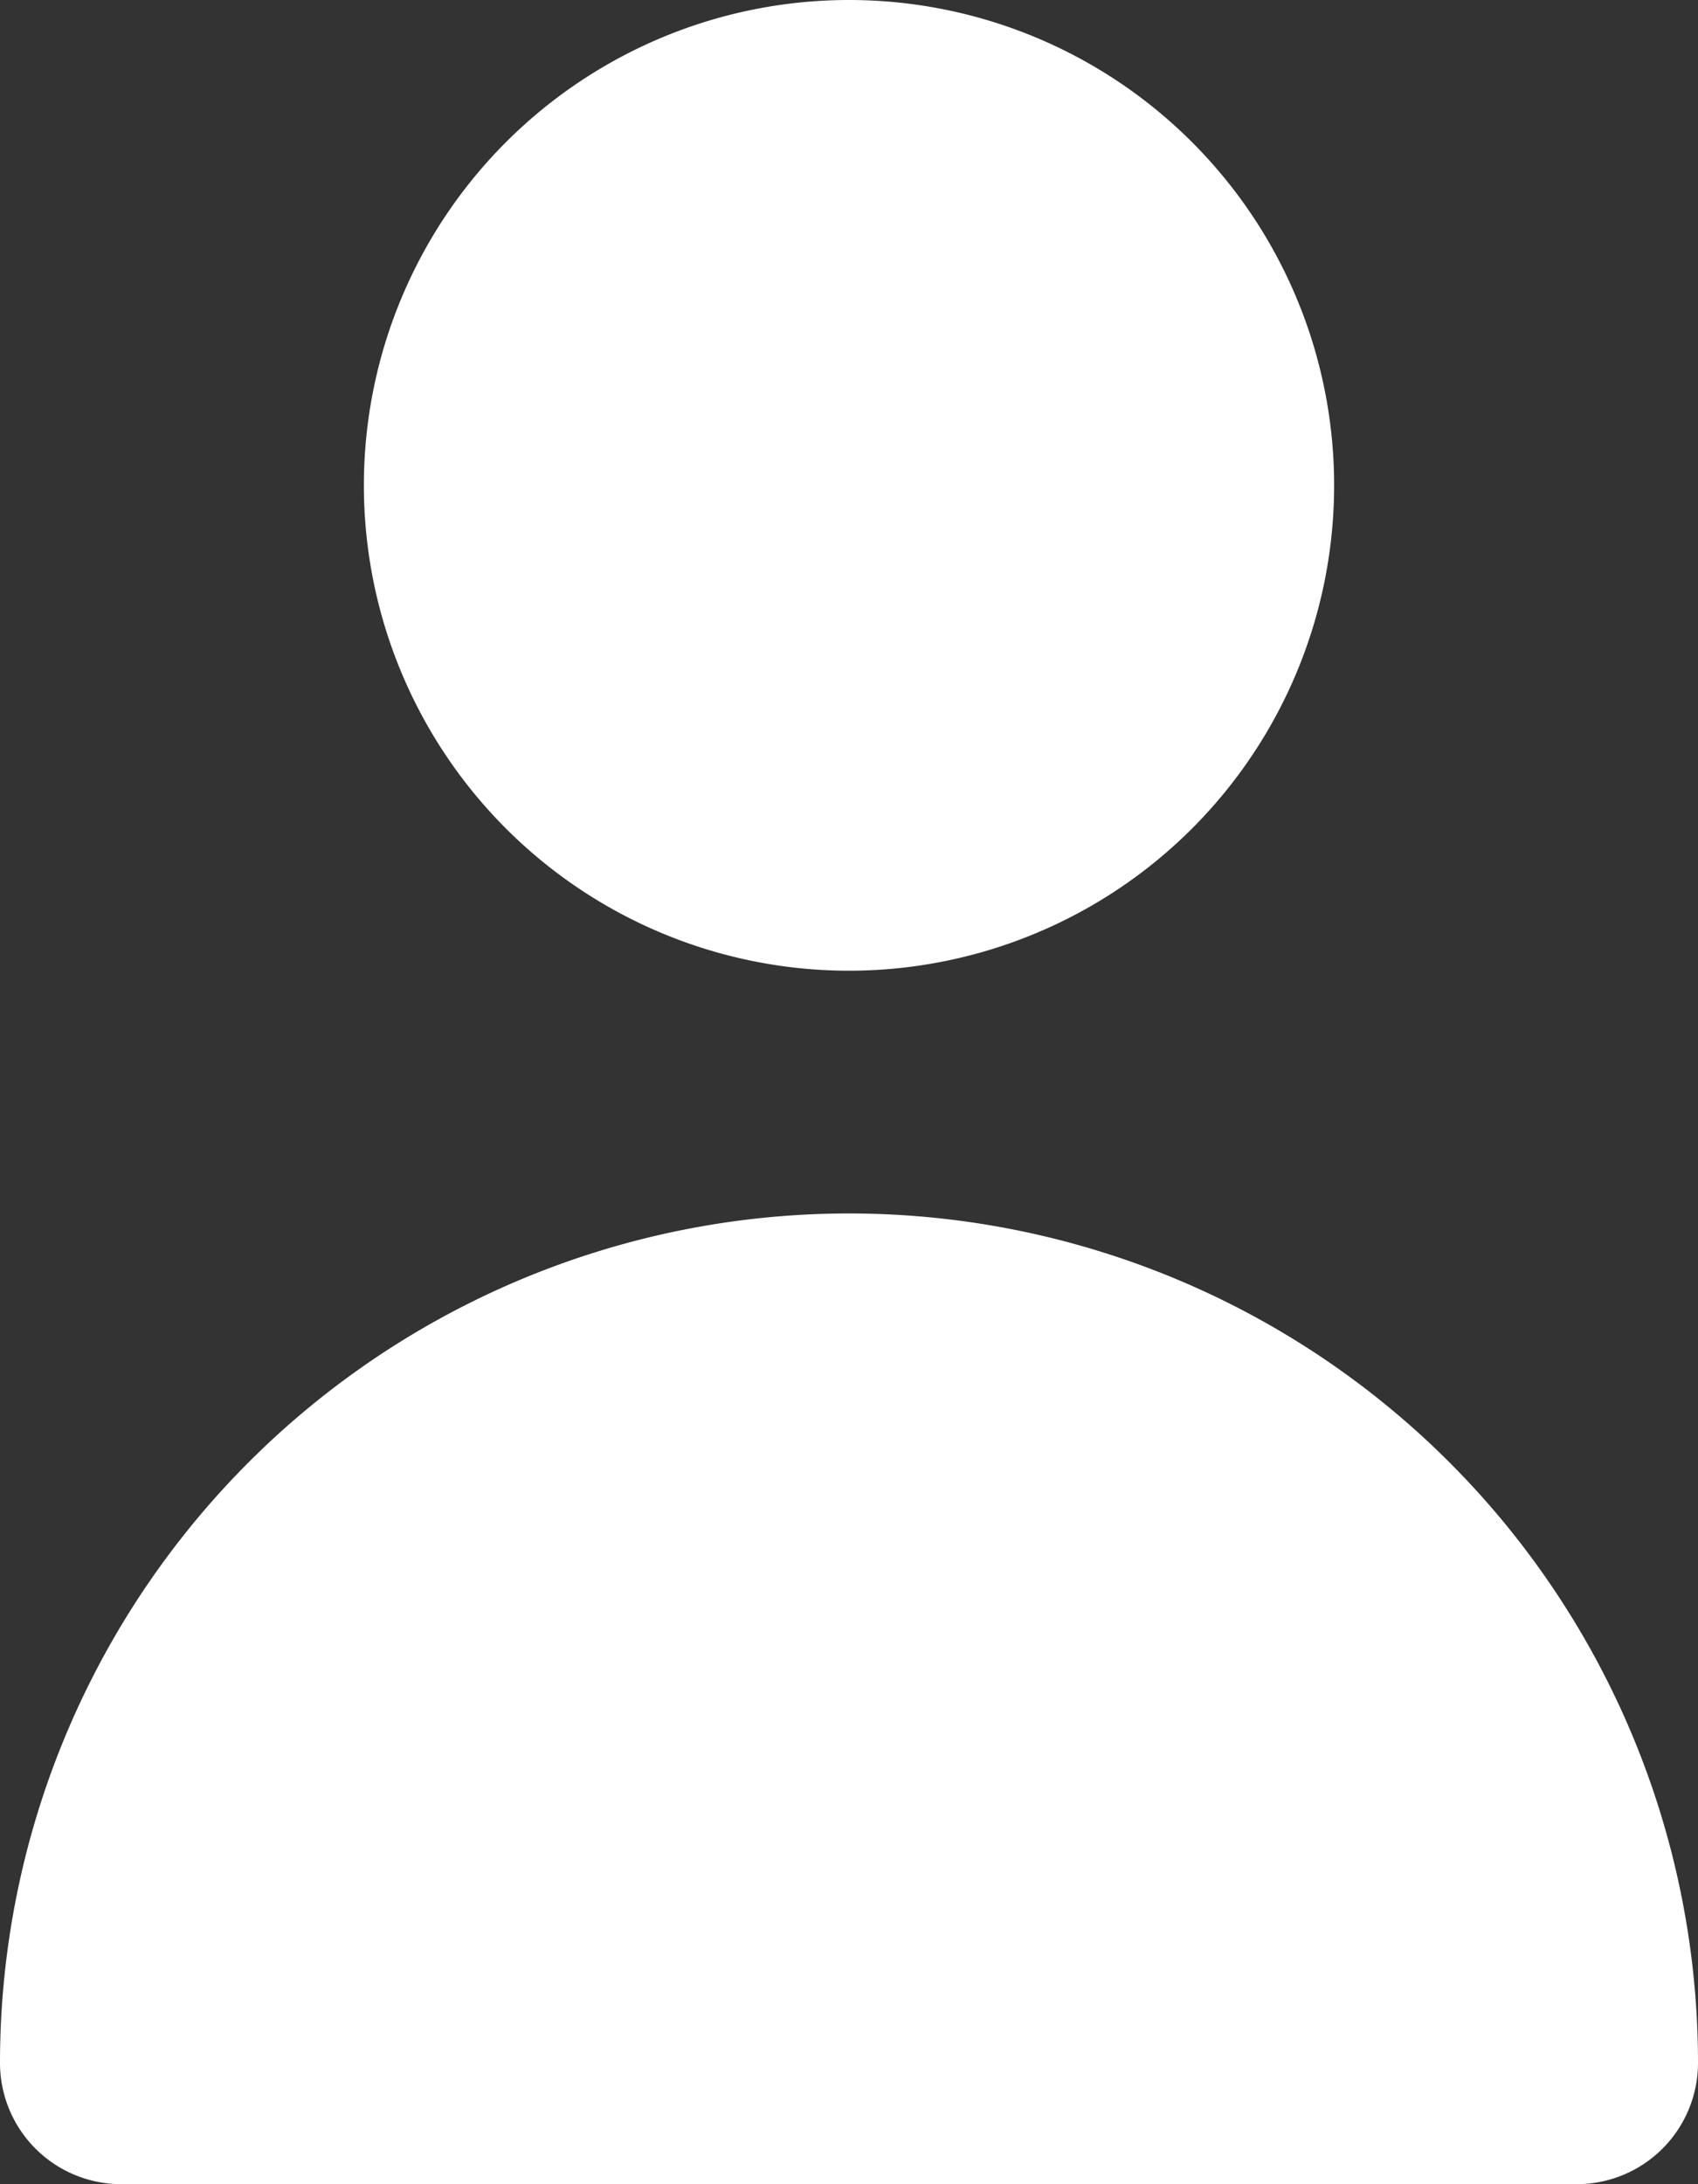
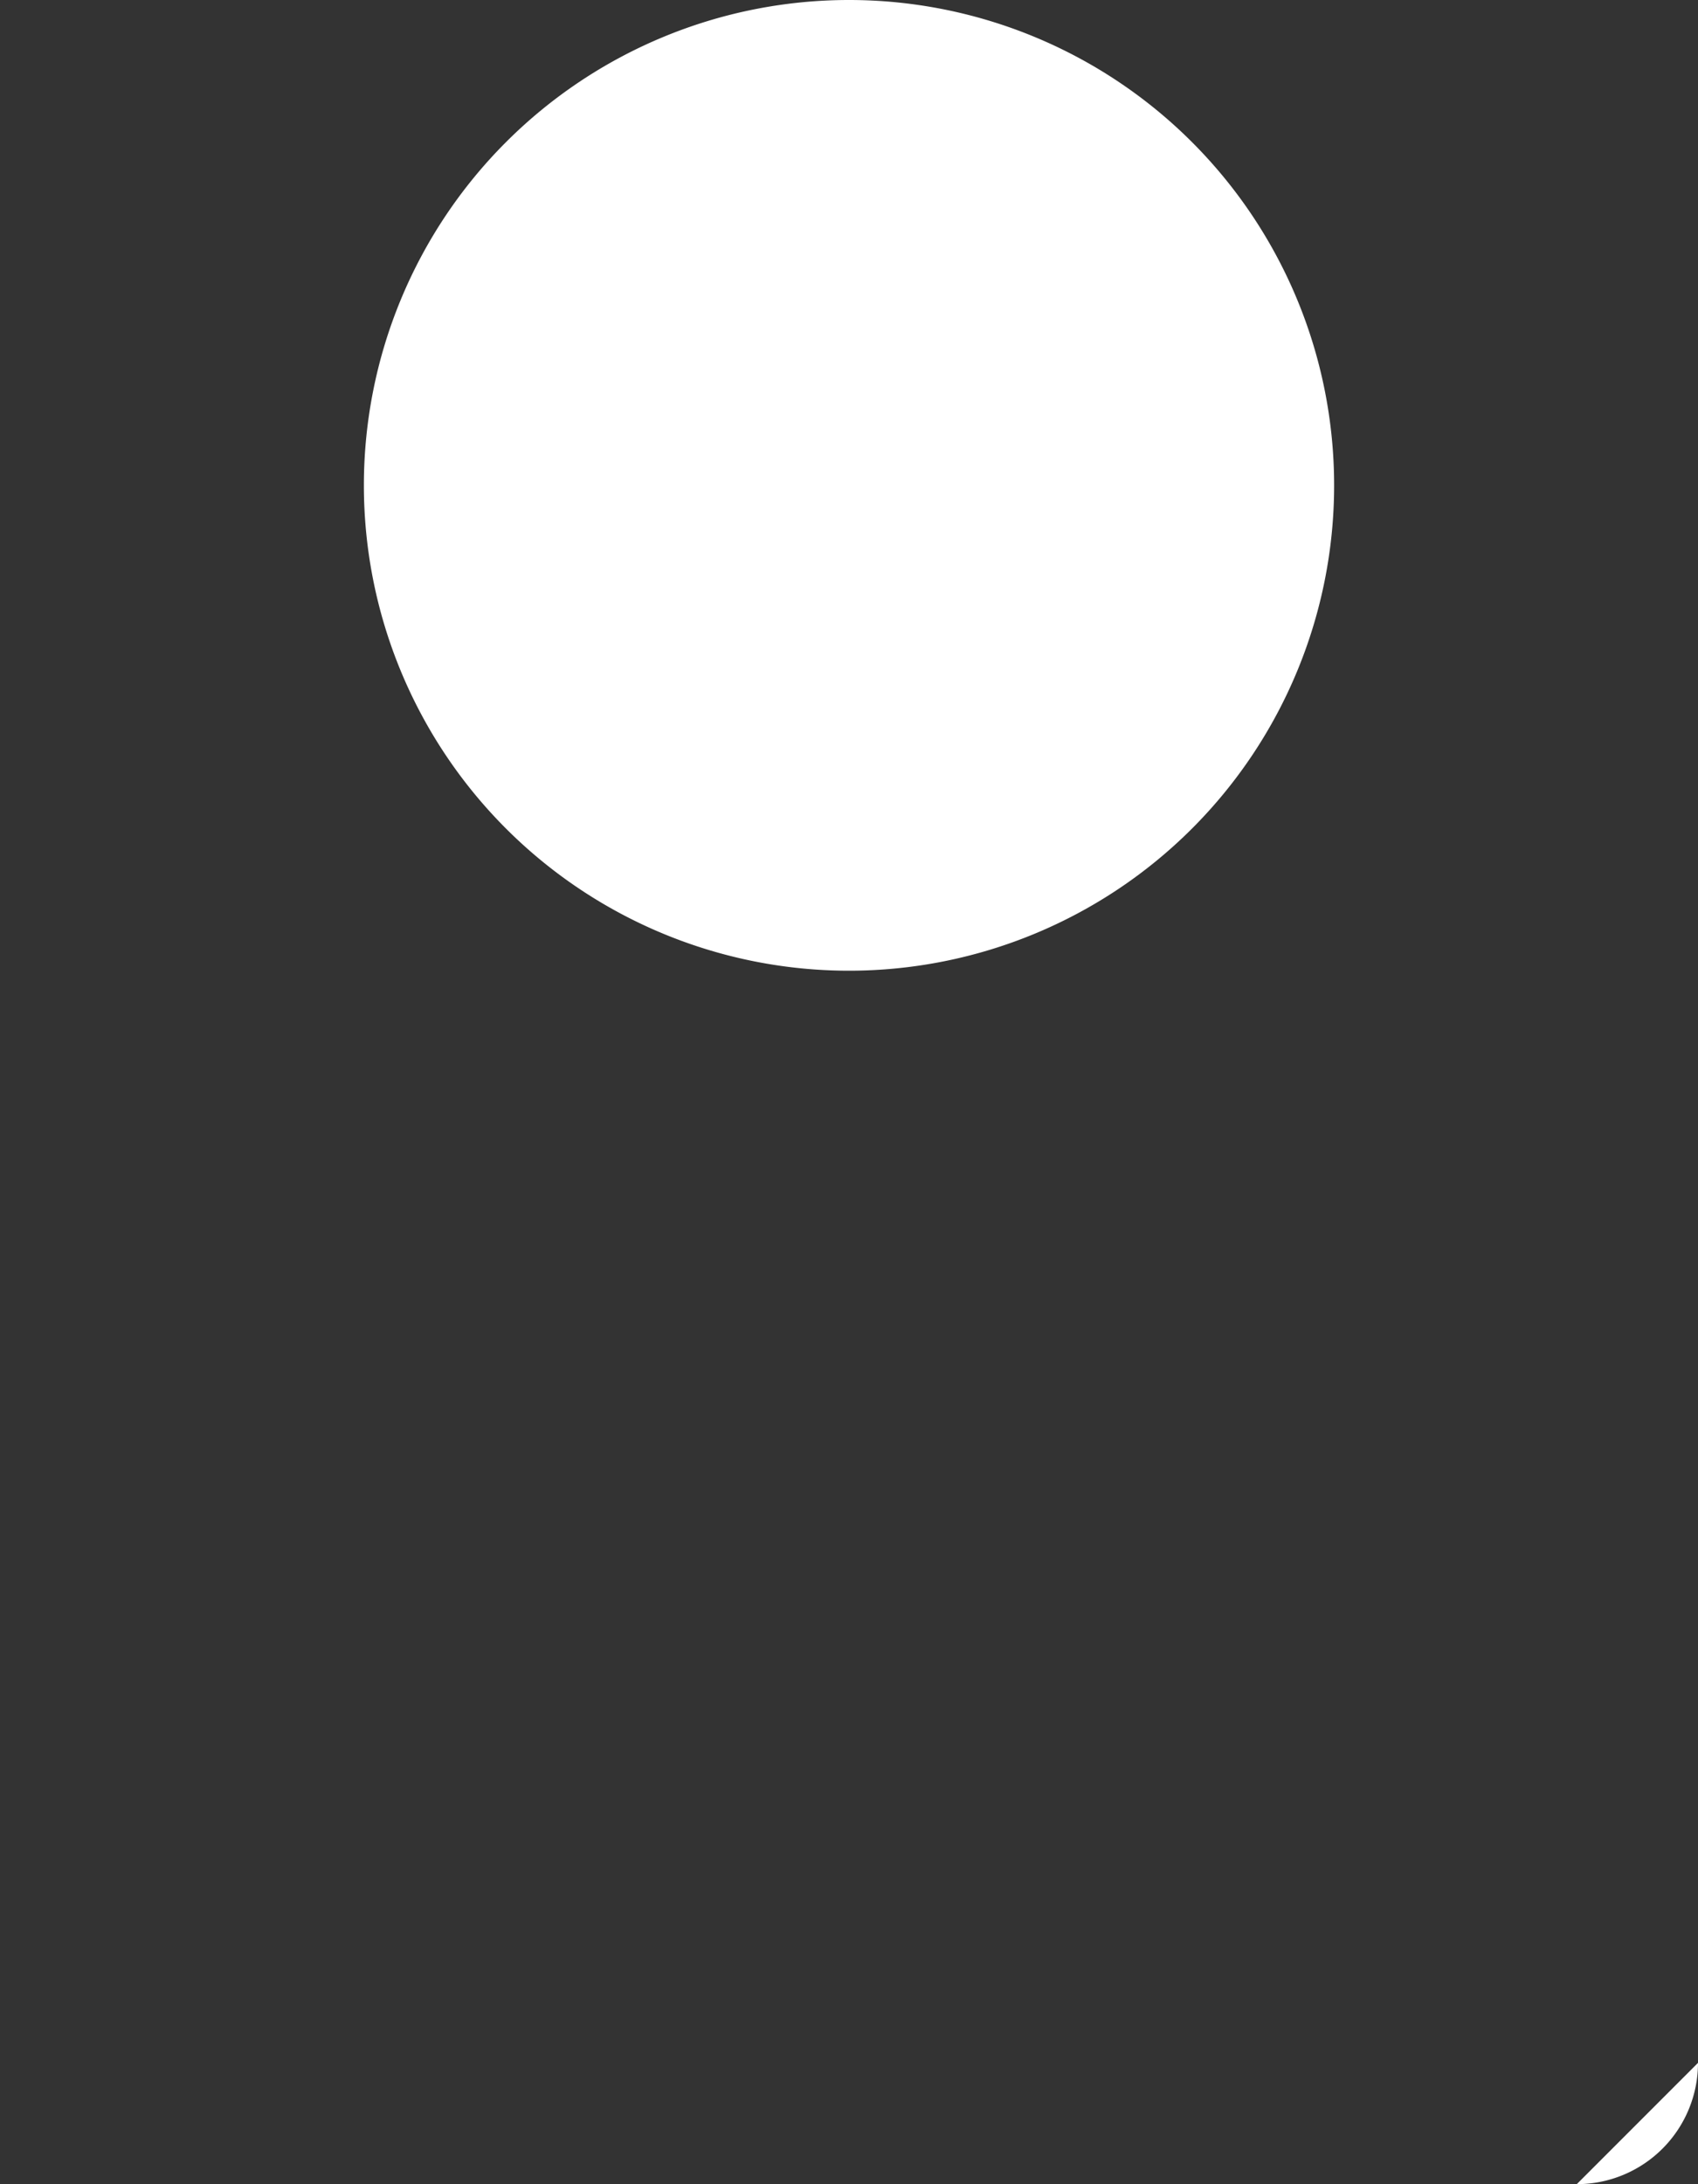
<svg xmlns="http://www.w3.org/2000/svg" width="10" height="12.857" viewBox="0 0 10 12.857">
  <rect x="0" y="0" width="10" height="12.857" fill="#333333" stroke="none" />
  <g id="ico-person-wh" transform="translate(-5 -3)">
-     <path id="person" d="M10,8.714A2.857,2.857,0,1,0,7.143,5.857,2.857,2.857,0,0,0,10,8.714Zm4.286,7.143A.714.714,0,0,0,15,15.143a5,5,0,0,0-10,0,.714.714,0,0,0,.714.714Z" fill="#fff" />
+     <path id="person" d="M10,8.714A2.857,2.857,0,1,0,7.143,5.857,2.857,2.857,0,0,0,10,8.714Zm4.286,7.143A.714.714,0,0,0,15,15.143Z" fill="#fff" />
  </g>
</svg>